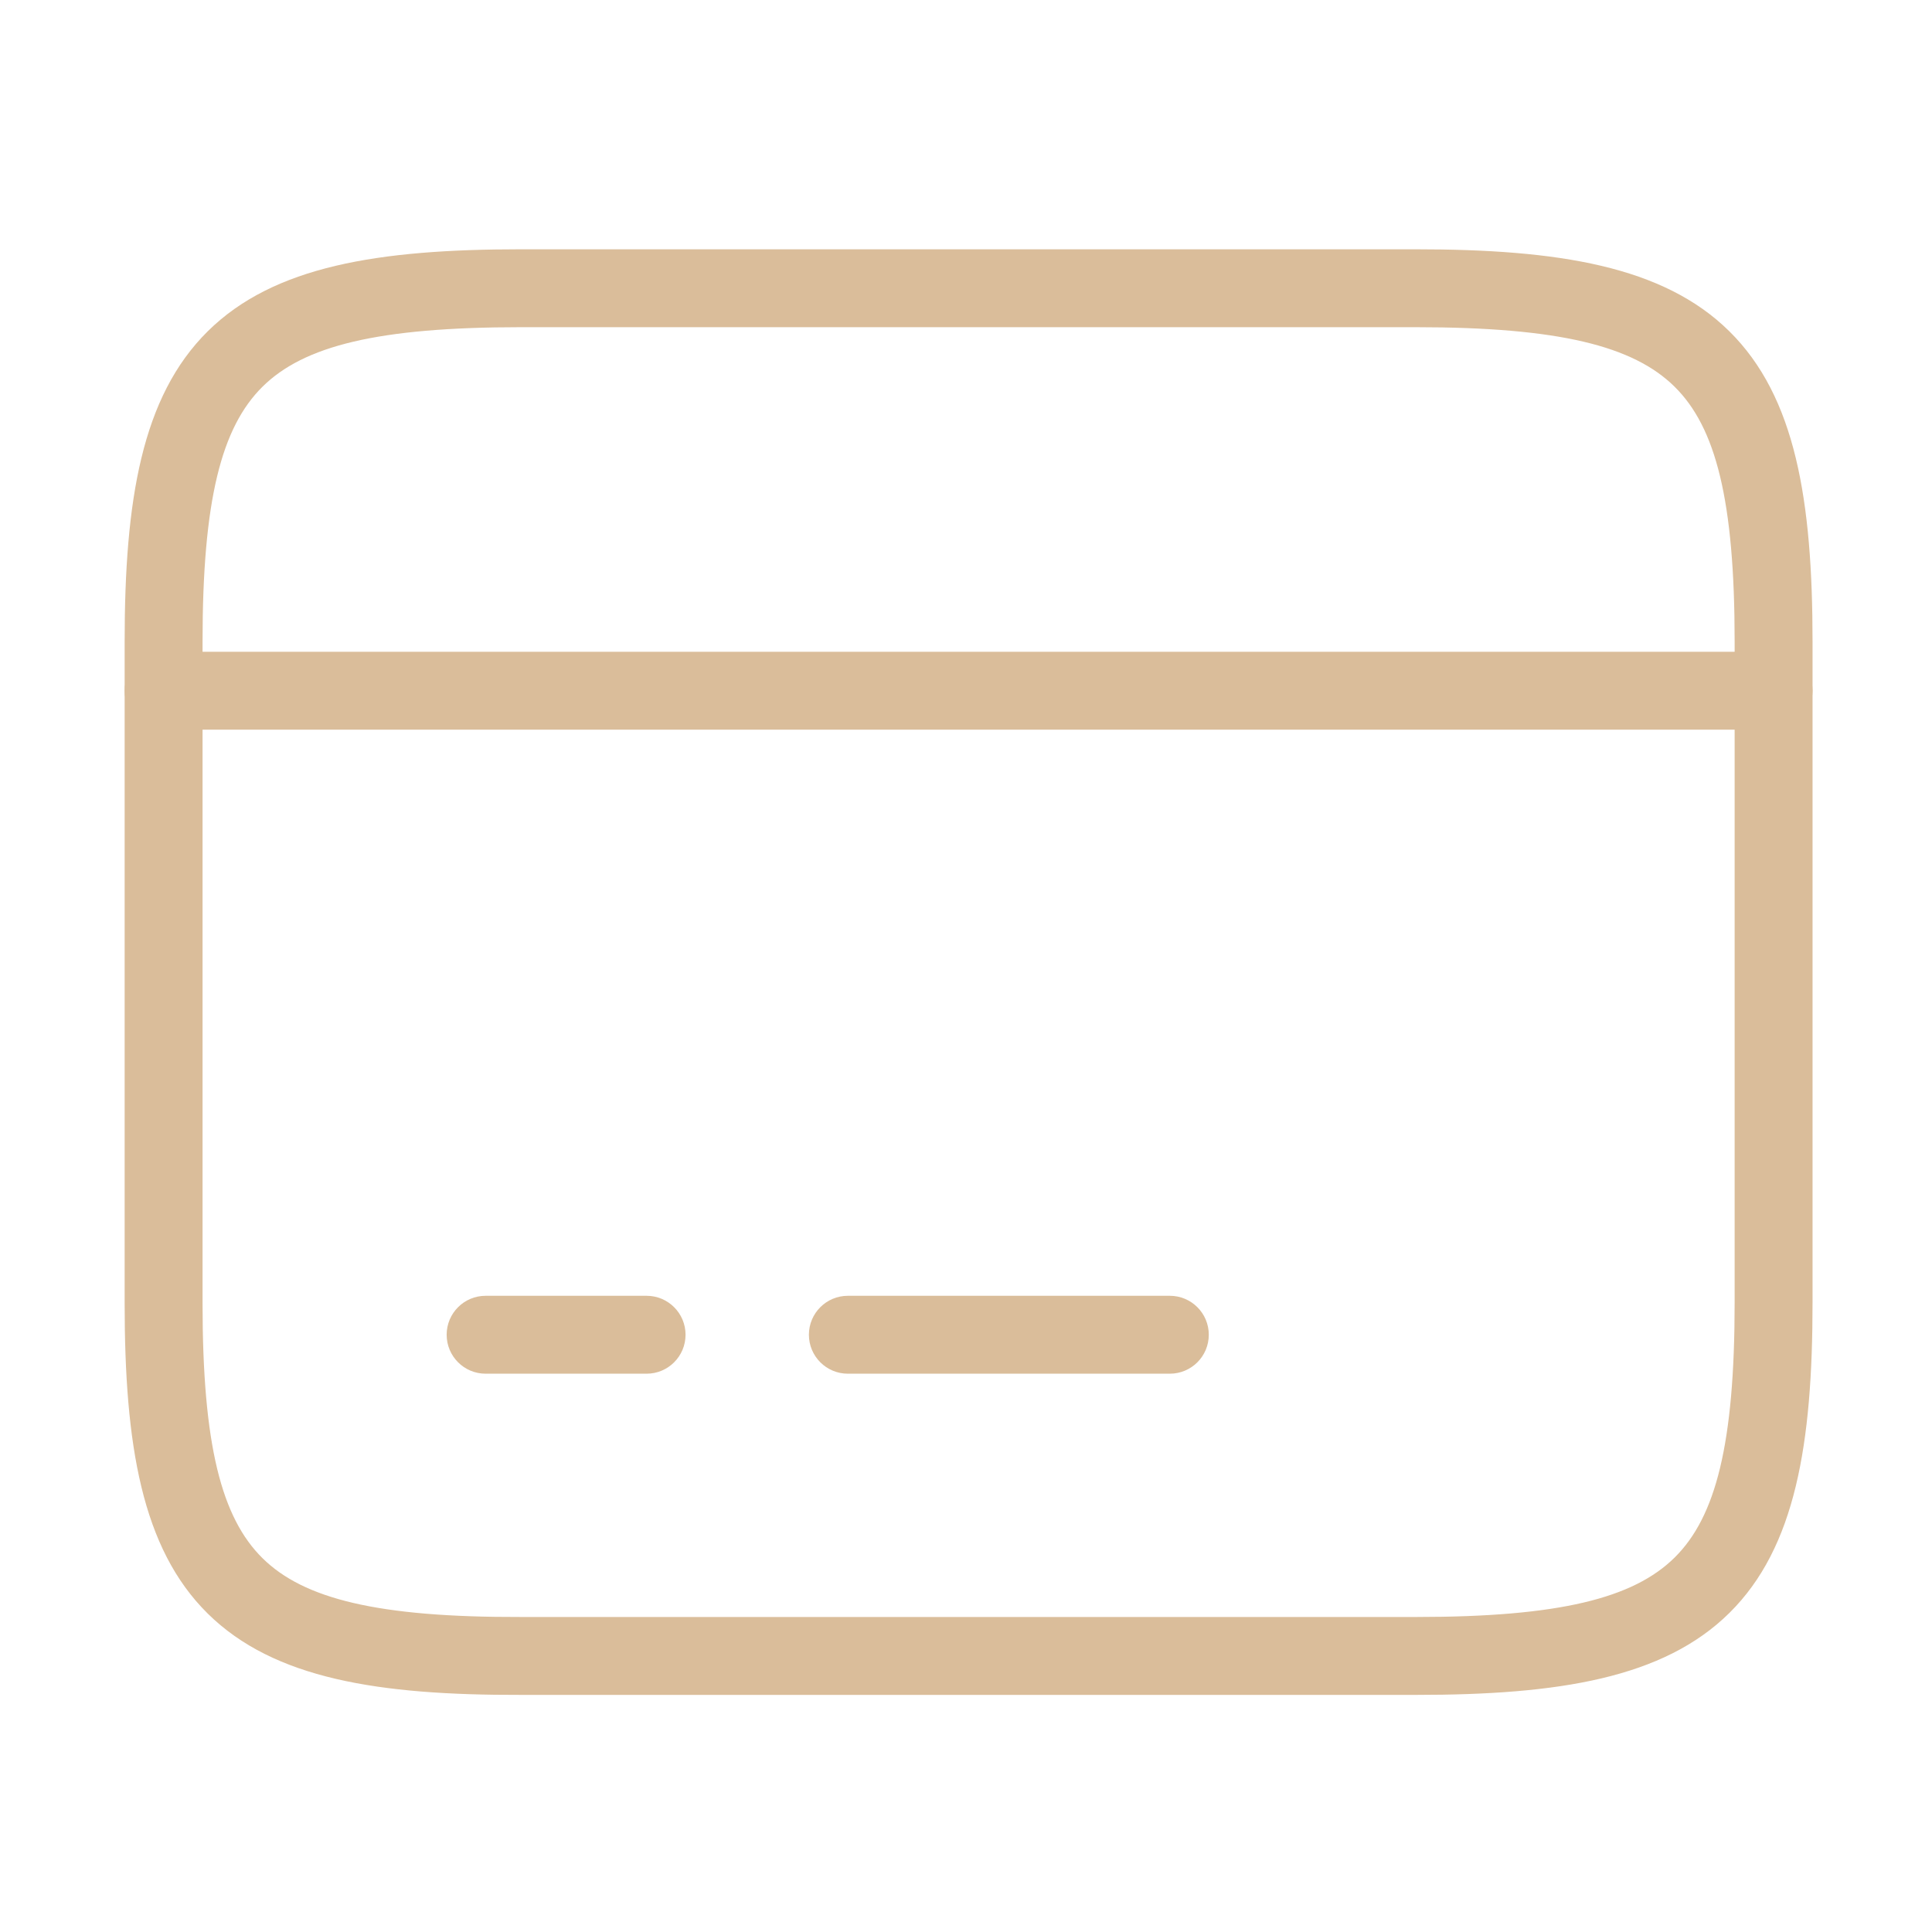
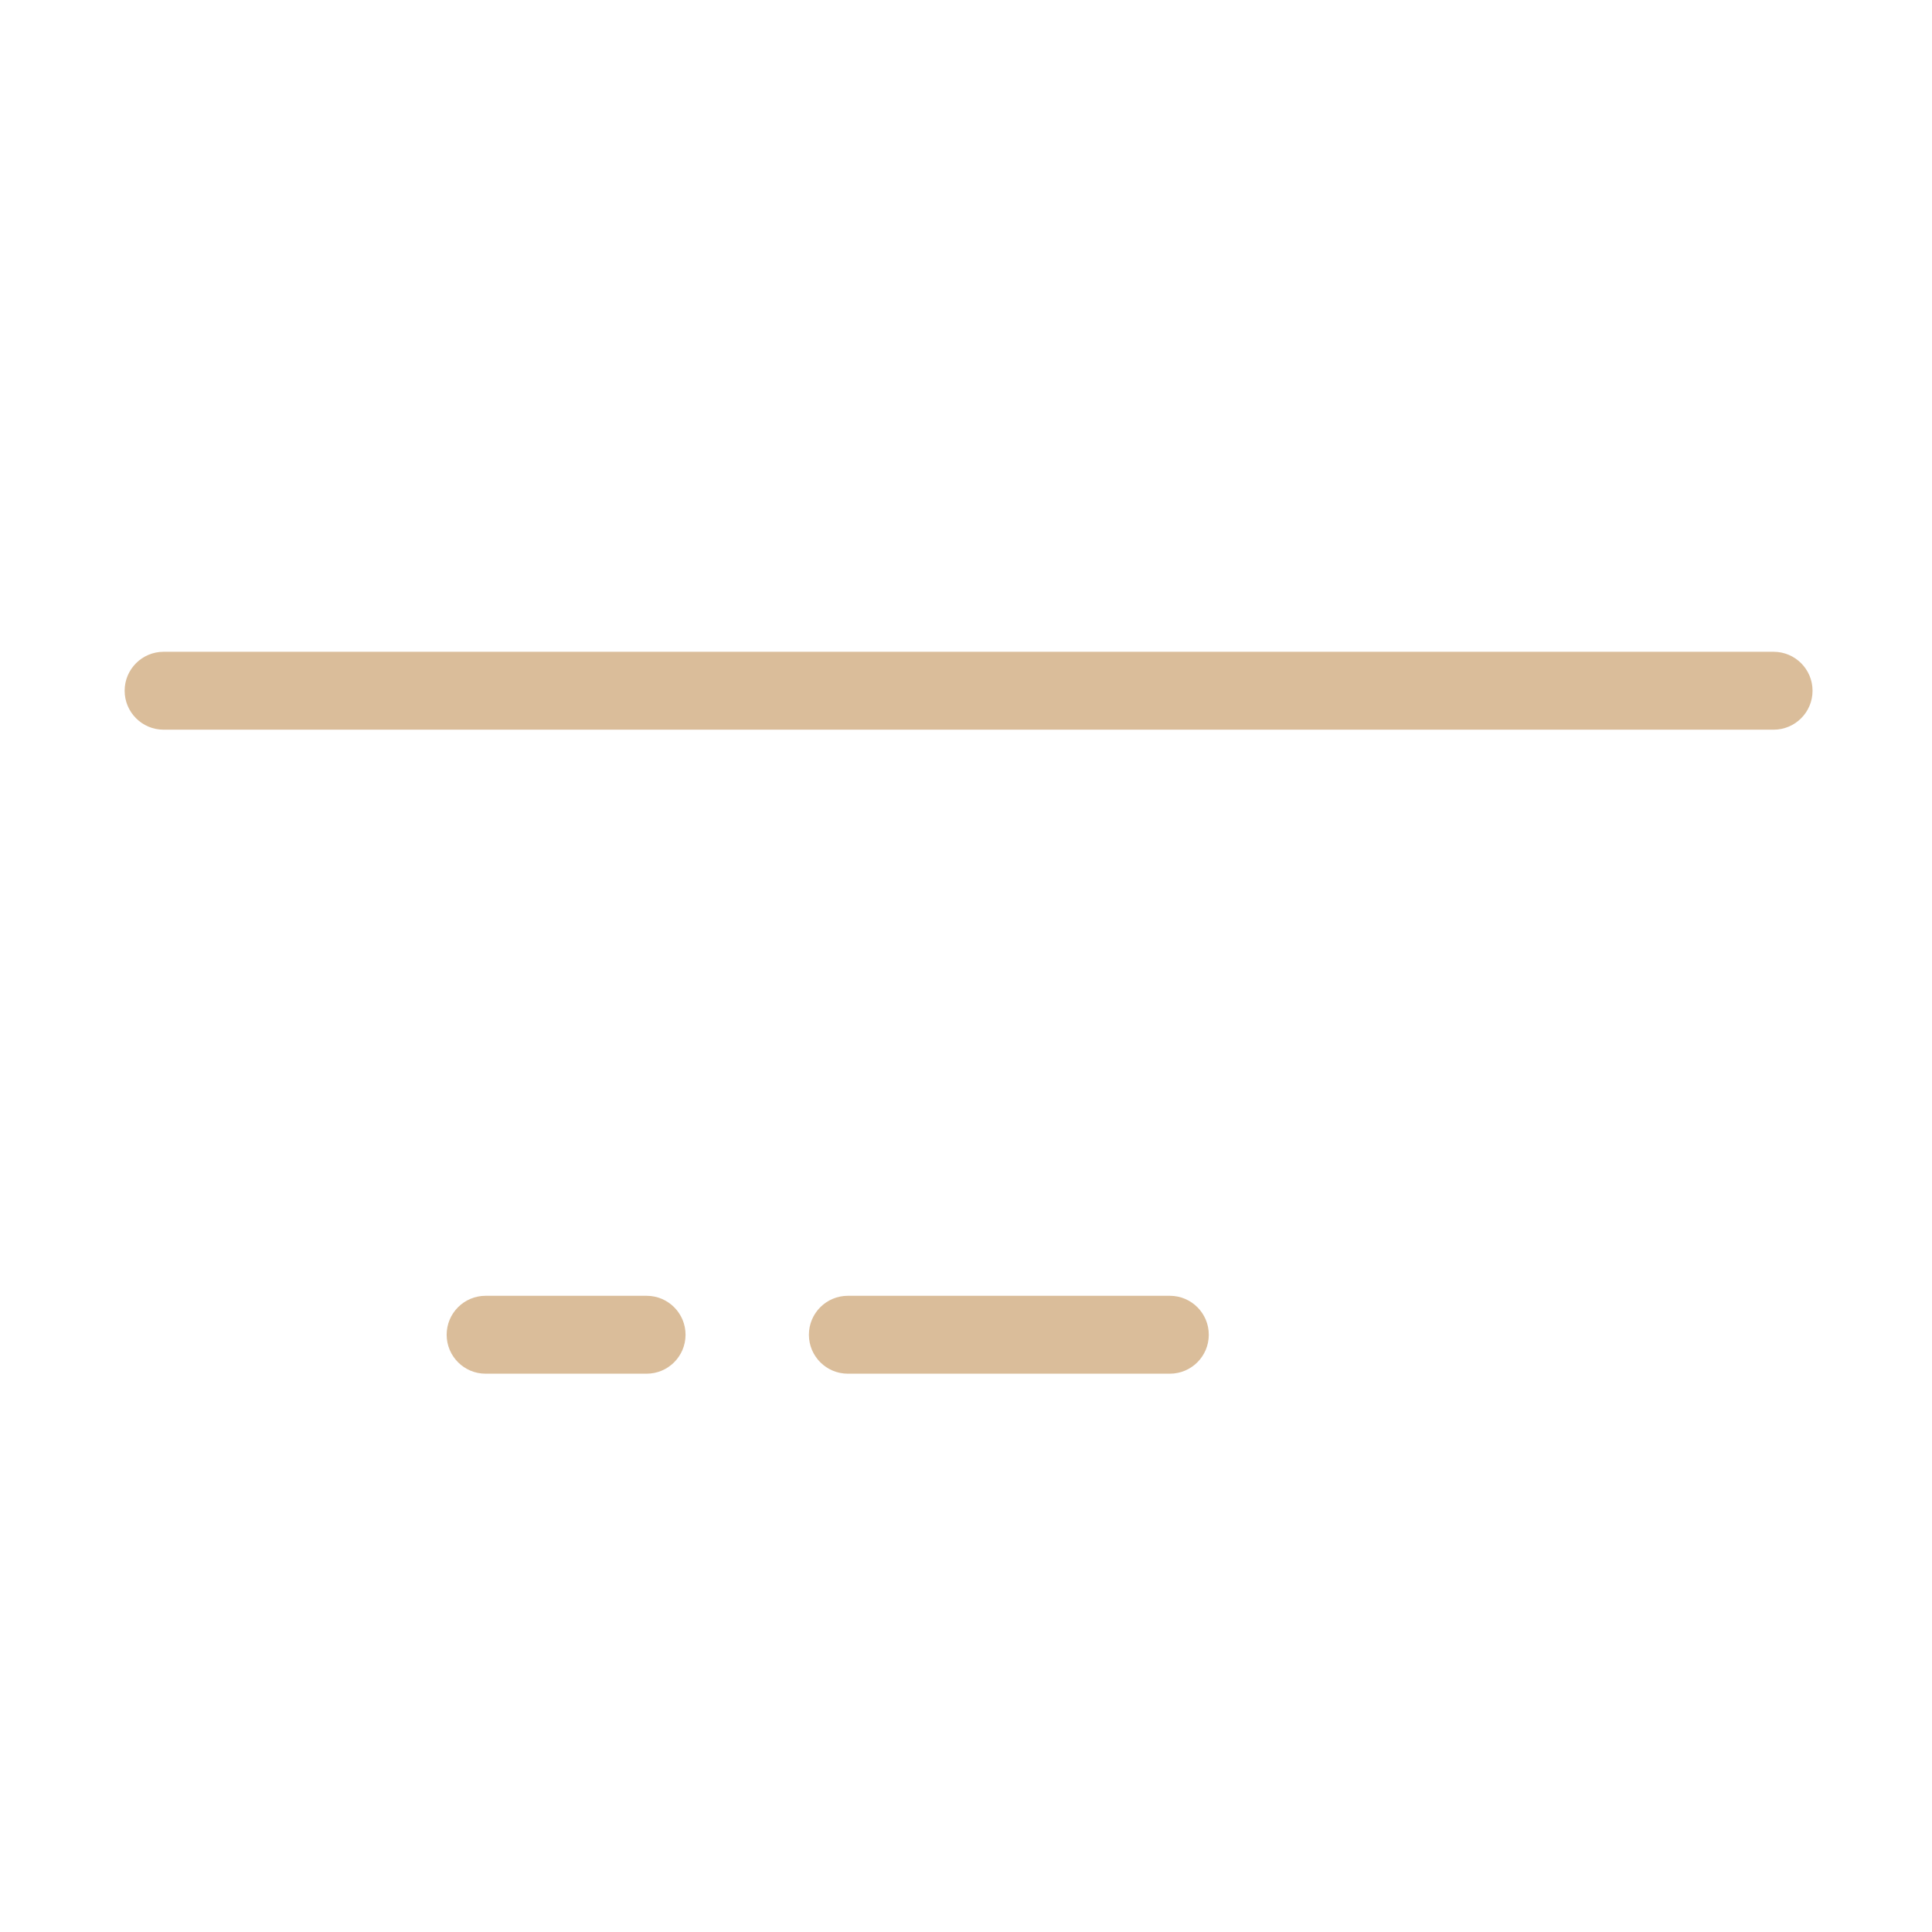
<svg xmlns="http://www.w3.org/2000/svg" width="124" height="124" viewBox="0 0 124 124" fill="none">
  <path fill-rule="evenodd" clip-rule="evenodd" d="M8 44.333C8 42.953 9.119 41.833 10.5 41.833H113.833C115.214 41.833 116.333 42.953 116.333 44.333C116.333 45.714 115.214 46.833 113.833 46.833H10.5C9.119 46.833 8 45.714 8 44.333Z" fill="#dabd9a" />
  <path fill-rule="evenodd" clip-rule="evenodd" d="M28.667 85.667C28.667 84.286 29.786 83.167 31.167 83.167H41.5C42.881 83.167 44 84.286 44 85.667C44 87.047 42.881 88.167 41.5 88.167H31.167C29.786 88.167 28.667 87.047 28.667 85.667Z" fill="#dabd9a" />
  <path fill-rule="evenodd" clip-rule="evenodd" d="M51.917 85.667C51.917 84.286 53.036 83.167 54.417 83.167H75.083C76.464 83.167 77.583 84.286 77.583 85.667C77.583 87.047 76.464 88.167 75.083 88.167H54.417C53.036 88.167 51.917 87.047 51.917 85.667Z" fill="#dabd9a" />
-   <path fill-rule="evenodd" clip-rule="evenodd" d="M16.85 24.818C14.211 27.427 13 32.101 13 41.182V83.652C13 92.733 14.212 97.406 16.848 100.007C19.493 102.618 24.242 103.808 33.433 103.782L33.44 103.782L90.893 103.782C100.084 103.782 104.836 102.582 107.484 99.964C110.122 97.355 111.333 92.68 111.333 83.6V41.182C111.333 32.101 110.122 27.428 107.479 24.82C104.824 22.2 100.059 21 90.842 21H33.44C24.249 21 19.498 22.2 16.85 24.818ZM13.334 21.262C17.57 17.074 24.289 16 33.44 16H90.842C100.017 16 106.748 17.073 110.991 21.261C115.246 25.46 116.333 32.127 116.333 41.182V83.6C116.333 92.655 115.245 99.321 110.999 103.519C106.763 107.708 100.044 108.782 90.893 108.782L33.447 108.782C33.446 108.782 33.445 108.782 33.444 108.782C24.295 108.807 17.575 107.749 13.336 103.566C9.087 99.374 8 92.705 8 83.652V41.182C8 32.127 9.088 25.461 13.334 21.262Z" fill="#dabd9a" />
</svg>